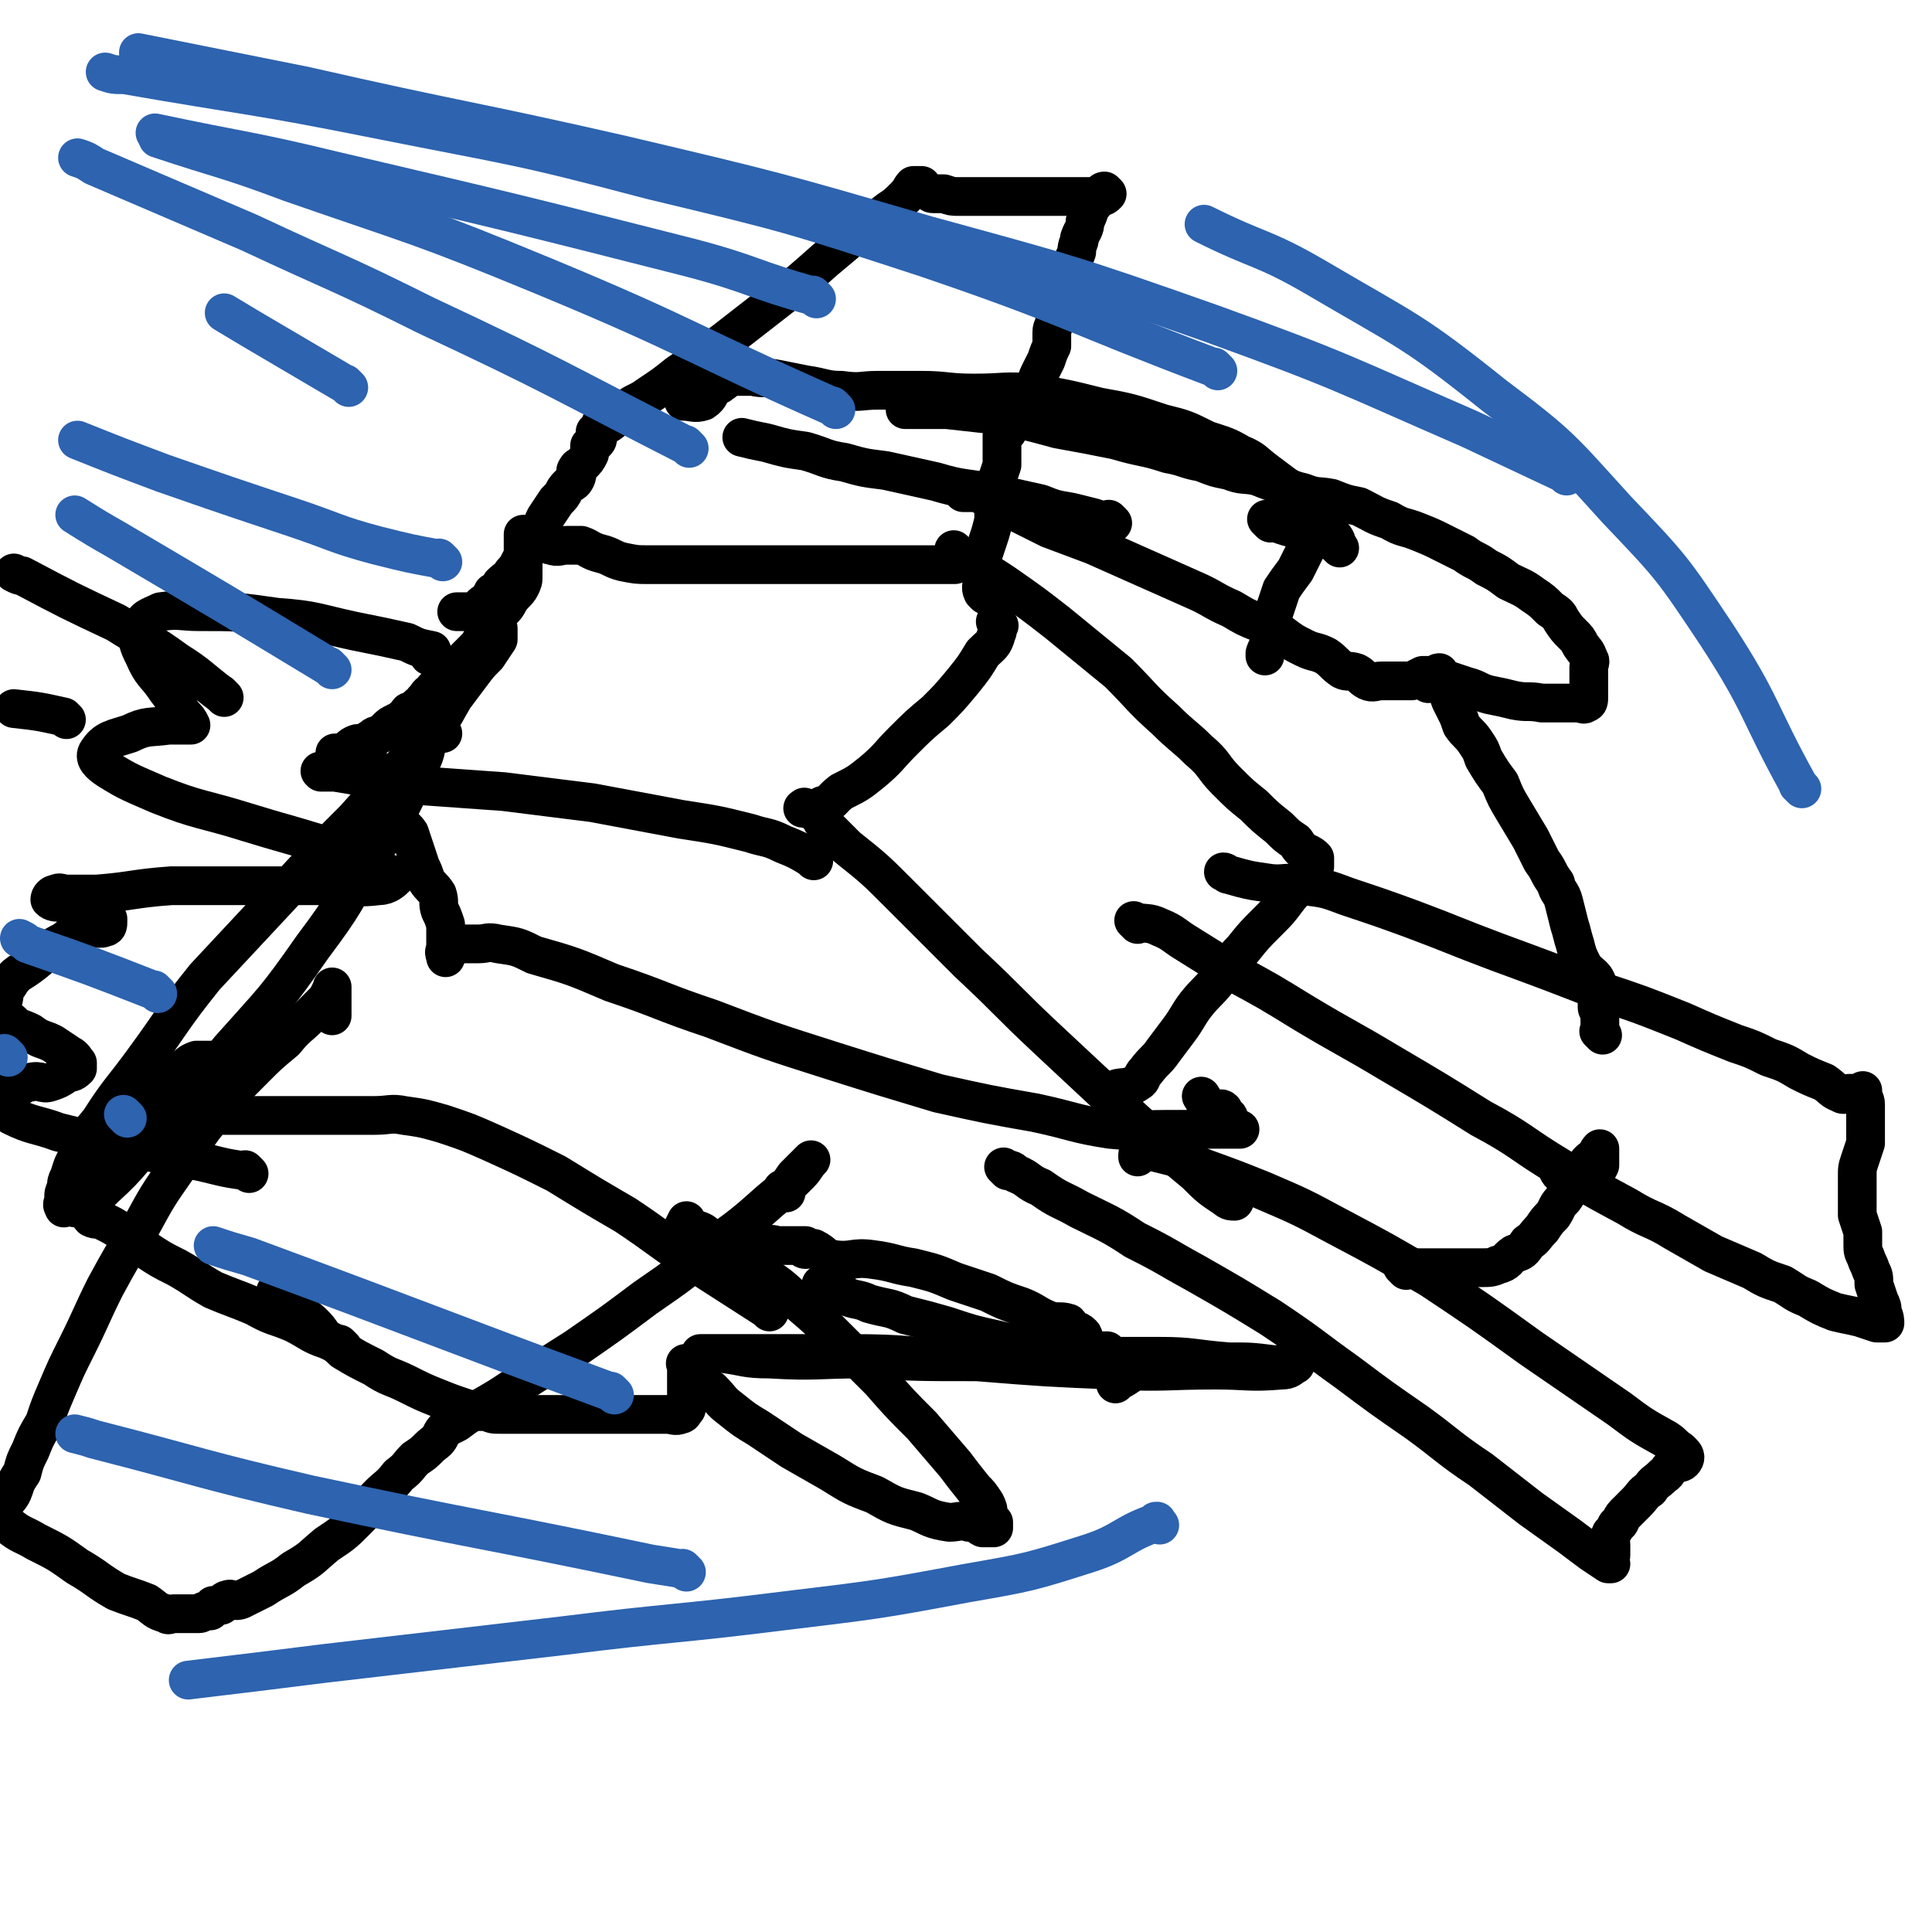
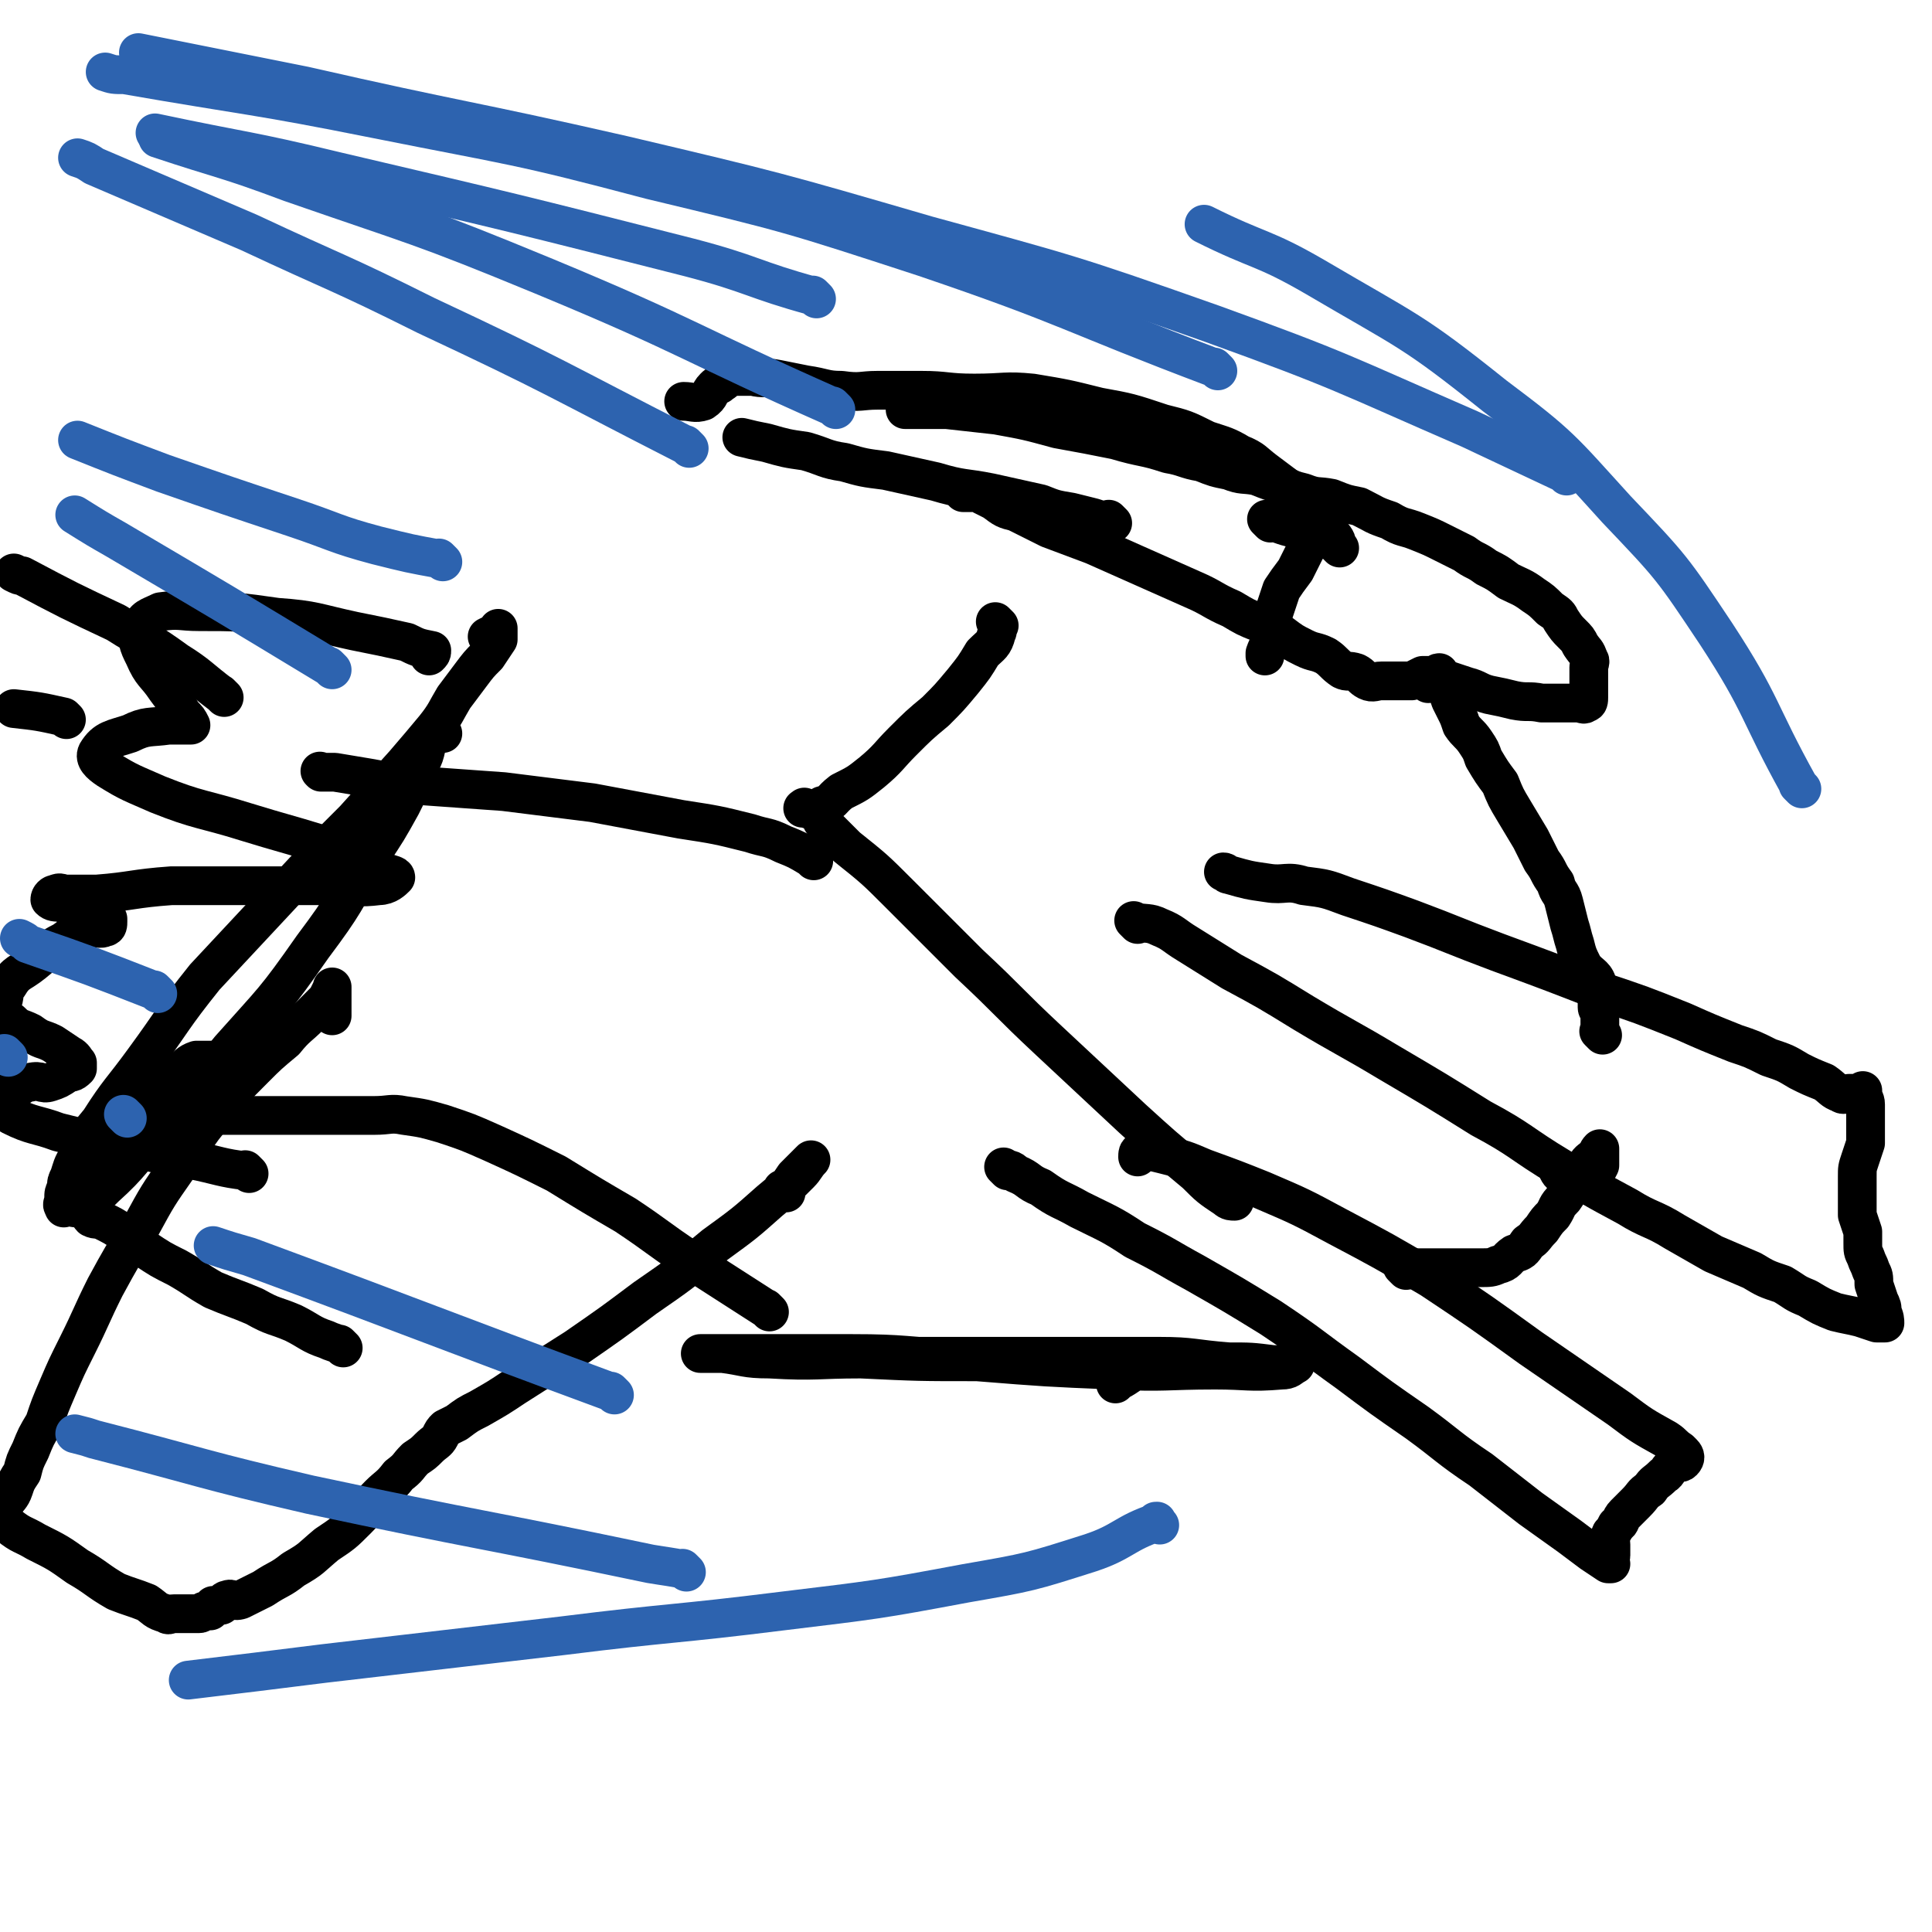
<svg xmlns="http://www.w3.org/2000/svg" viewBox="0 0 698 698" version="1.1">
  <g fill="none" stroke="#000000" stroke-width="14" stroke-linecap="round" stroke-linejoin="round">
-     <path d="M101,468c-1,-1 -1,-1 -1,-1 -1,-1 0,0 0,0 0,0 0,0 0,0 2,0 2,-1 4,0 1,1 1,1 3,3 1,1 0,2 2,4 1,2 2,2 4,4 2,2 2,2 4,5 3,2 4,2 7,5 5,3 5,3 11,6 6,4 6,3 12,6 6,3 6,3 11,5 5,2 5,2 11,4 3,1 3,1 7,1 2,1 2,1 5,1 0,0 0,0 1,0 0,0 0,0 0,0 2,0 2,0 4,0 3,0 3,0 6,0 5,0 5,0 9,0 5,0 5,0 10,0 4,0 4,0 9,0 3,0 3,0 6,0 3,0 3,0 5,0 3,0 3,0 5,0 3,0 3,0 5,0 2,0 3,1 5,0 1,0 1,-1 2,-2 0,-1 0,-1 0,-1 0,-1 0,-1 0,-2 0,-1 0,-1 0,-3 0,-1 0,-1 0,-2 0,-1 0,-1 0,-2 0,-1 0,-1 0,-3 0,-1 0,-1 0,-2 0,0 0,0 0,-1 0,0 0,0 0,0 0,0 0,0 0,0 0,0 0,0 0,0 -1,-1 0,0 0,0 1,1 2,1 3,2 1,1 1,2 2,4 2,2 2,2 4,3 4,4 3,4 7,7 5,4 5,4 10,7 6,4 6,4 12,8 7,4 7,4 14,8 8,5 8,5 16,8 7,4 7,4 15,6 5,2 5,3 12,4 3,0 4,-1 7,0 3,0 3,1 5,2 2,0 2,0 4,0 0,0 0,0 0,0 0,0 0,0 0,0 -1,-1 0,0 0,0 0,0 0,-1 0,-2 -1,-1 -1,-1 -2,-3 0,-2 0,-2 -1,-4 -2,-3 -2,-3 -4,-5 -4,-5 -4,-5 -7,-9 -6,-7 -6,-7 -12,-14 -8,-8 -8,-8 -15,-16 -8,-8 -8,-8 -15,-15 -7,-7 -7,-7 -14,-13 -5,-4 -5,-5 -11,-9 -4,-3 -5,-3 -9,-6 -3,-3 -3,-3 -6,-6 -4,-2 -4,-2 -7,-3 -2,-2 -2,-2 -5,-3 -1,-1 -2,0 -3,-1 0,-1 0,-1 0,-2 0,0 0,0 0,0 -1,2 -1,2 -2,4 " />
-     <path d="M298,465c-1,-1 -2,-1 -1,-1 1,-1 2,-1 4,0 2,1 2,2 4,4 4,2 5,1 9,3 7,2 7,1 13,4 8,2 8,2 15,4 9,3 9,3 18,5 8,2 8,2 15,3 6,1 6,1 12,1 4,0 4,0 7,0 2,0 2,0 5,0 0,0 1,0 1,0 0,0 0,0 -1,0 -1,0 -1,0 -2,0 -1,0 -1,0 -2,0 -1,-1 -2,-1 -3,-2 -1,-2 0,-3 -1,-4 -2,-2 -3,-1 -5,-2 0,0 1,-1 0,-2 -3,-1 -4,0 -7,-1 -5,-2 -5,-3 -10,-5 -6,-2 -6,-2 -12,-5 -6,-2 -6,-2 -12,-4 -7,-3 -7,-3 -15,-5 -7,-1 -7,-2 -15,-3 -7,-1 -7,1 -14,0 -4,-1 -3,-2 -7,-4 -2,0 -3,1 -4,0 0,0 1,-1 1,-1 -2,0 -3,0 -5,0 -2,0 -2,0 -5,0 -1,0 -2,-1 -3,0 -2,1 -2,2 -4,4 " />
    <path d="M308,491c-1,-1 -1,-1 -1,-1 -1,-1 0,0 0,0 0,0 0,0 0,0 2,0 2,0 4,0 4,0 4,0 8,0 7,0 7,0 15,0 12,0 12,0 24,0 14,0 14,0 29,0 16,0 16,0 32,0 12,0 12,1 25,2 8,0 8,0 16,1 4,0 4,0 8,0 0,0 0,0 0,0 -2,1 -2,2 -5,2 -12,1 -12,0 -24,0 -18,0 -18,1 -37,0 -24,-1 -24,-1 -49,-3 -21,0 -21,0 -42,-1 -16,0 -16,1 -33,0 -9,0 -9,-1 -17,-2 -4,0 -4,0 -8,0 0,0 0,0 0,0 3,0 3,0 7,0 8,0 8,0 16,0 16,0 16,0 32,0 19,0 19,1 39,2 21,1 21,1 42,2 17,1 17,0 34,0 12,0 12,0 24,0 6,0 6,0 12,0 2,0 4,0 4,0 0,0 -2,0 -5,0 -3,0 -3,0 -7,0 -4,0 -4,0 -9,0 -5,0 -5,0 -11,0 -5,0 -5,0 -10,0 -4,0 -4,-1 -8,1 -5,2 -5,3 -9,5 -1,1 -1,1 -1,1 " />
    <path d="M364,423c-1,-1 -1,-1 -1,-1 -1,-1 0,0 0,0 2,1 2,0 4,2 5,2 4,3 9,5 7,5 7,4 14,8 10,5 11,5 20,11 12,6 11,6 22,12 14,8 14,8 27,16 15,10 14,10 28,20 12,9 12,9 25,18 11,8 11,9 23,17 9,7 9,7 18,14 7,5 7,5 14,10 4,3 4,3 8,6 3,2 3,2 6,4 0,0 0,0 0,0 1,0 1,0 1,0 0,0 0,0 0,0 0,0 0,0 0,0 0,0 0,0 0,0 -1,-2 0,-2 0,-3 0,-2 0,-2 0,-4 0,-2 -1,-2 0,-4 1,-1 1,-1 2,-3 2,-1 1,-2 3,-4 2,-2 2,-2 4,-4 3,-3 2,-3 5,-5 2,-3 2,-2 5,-5 2,-1 1,-2 4,-4 1,-1 2,0 3,-1 1,-1 1,-2 0,-3 0,0 0,0 -1,-1 -3,-2 -2,-2 -5,-4 -9,-5 -9,-5 -17,-11 -16,-11 -16,-11 -32,-22 -18,-13 -18,-13 -36,-25 -17,-10 -17,-10 -34,-19 -13,-7 -13,-7 -27,-13 -10,-4 -10,-4 -21,-8 -7,-3 -7,-3 -15,-5 -4,-1 -4,-1 -8,-1 -1,0 -1,1 -1,2 0,0 0,0 0,0 " />
    <path d="M508,459c-1,-1 -1,-1 -1,-1 -1,-1 0,0 0,0 0,0 0,0 0,0 4,0 4,0 9,0 5,0 5,0 11,0 4,0 4,0 8,0 3,0 4,0 6,-1 4,-1 3,-2 6,-4 3,-1 3,-1 5,-4 3,-2 2,-2 5,-5 2,-3 2,-3 4,-5 2,-3 1,-3 4,-6 2,-3 2,-3 5,-6 1,-3 1,-3 3,-6 1,-2 2,-2 4,-4 0,0 0,-1 1,-2 0,0 0,0 0,0 0,0 0,0 0,0 0,1 0,1 0,2 0,1 0,1 0,3 0,1 0,1 0,1 -1,2 -1,2 -3,3 -2,0 -2,0 -5,0 -2,0 -3,2 -5,1 -2,-1 -2,-2 -3,-4 " />
    <path d="M411,334c-1,-1 -1,-1 -1,-1 -1,-1 0,0 0,0 4,1 5,0 9,2 5,2 5,3 10,6 8,5 8,5 16,10 13,7 13,7 26,15 15,9 16,9 31,18 17,10 17,10 33,20 15,8 14,9 29,18 11,7 11,7 24,14 8,5 9,4 17,9 7,4 7,4 14,8 7,3 7,3 14,6 5,3 5,3 11,5 5,3 4,3 9,5 5,3 5,3 10,5 4,1 5,1 9,2 3,1 3,1 6,2 1,0 1,0 2,0 0,0 0,0 0,0 0,0 1,0 1,0 0,-1 0,-2 -1,-4 0,-2 0,-2 -1,-4 -1,-3 -1,-3 -2,-6 0,-3 0,-3 -1,-5 -1,-3 -1,-2 -2,-5 -1,-2 -1,-2 -1,-5 0,-2 0,-2 0,-4 -1,-3 -1,-3 -2,-6 0,-4 0,-4 0,-8 0,-3 0,-3 0,-6 0,-3 0,-3 1,-6 1,-3 1,-3 2,-6 0,-2 0,-2 0,-4 0,-3 0,-3 0,-5 0,-2 0,-2 0,-5 0,-2 -1,-2 -1,-4 0,0 0,-1 0,-1 0,0 0,1 -1,1 -1,0 -1,0 -1,0 -1,0 -1,0 -3,0 -1,0 -2,1 -3,0 -3,-1 -3,-2 -6,-4 -5,-2 -5,-2 -9,-4 -5,-3 -5,-3 -11,-5 -6,-3 -6,-3 -12,-5 -10,-4 -10,-4 -19,-8 -15,-6 -15,-6 -30,-11 -18,-7 -18,-7 -37,-14 -16,-6 -15,-6 -31,-12 -11,-4 -11,-4 -23,-8 -8,-3 -8,-3 -16,-4 -6,-2 -7,0 -13,-1 -7,-1 -7,-1 -14,-3 -1,0 -1,-1 -2,-1 " />
-     <path d="M403,395c-1,-1 -2,-1 -1,-1 3,-2 5,0 9,-3 2,-1 1,-2 3,-4 3,-4 4,-4 6,-7 3,-4 3,-4 6,-8 3,-4 3,-5 6,-9 4,-5 4,-4 8,-9 5,-5 4,-6 9,-11 4,-5 4,-5 9,-10 4,-4 4,-4 7,-8 3,-4 4,-4 6,-7 2,-2 1,-3 2,-5 1,0 1,0 2,0 0,0 0,0 0,0 0,0 0,0 0,0 -1,-1 0,0 0,0 0,0 0,0 0,0 0,0 0,0 0,-1 0,-1 0,-1 0,-2 0,0 0,0 0,0 -1,-1 -1,-1 -3,-2 -2,-1 -2,-1 -4,-4 -3,-2 -3,-2 -6,-5 -5,-4 -5,-4 -9,-8 -5,-4 -5,-4 -10,-9 -5,-5 -4,-6 -10,-11 -5,-5 -6,-5 -12,-11 -9,-8 -8,-8 -17,-17 -11,-9 -11,-9 -22,-18 -9,-7 -9,-7 -19,-14 -6,-4 -6,-4 -12,-7 -2,-2 -3,-1 -5,-3 -1,-1 -1,-1 -1,-2 0,0 0,0 0,0 0,0 0,0 0,0 0,0 0,0 0,0 -1,-1 0,0 0,0 0,0 0,0 0,0 0,0 0,0 0,0 -1,-1 0,0 0,0 0,1 0,1 0,2 0,1 0,1 0,1 0,1 0,2 0,2 0,0 -1,0 -2,0 0,0 0,0 -1,0 0,0 0,0 -1,0 0,0 0,0 -1,0 -1,0 -1,0 -2,0 -2,0 -2,0 -4,0 -2,0 -2,0 -4,0 -3,0 -3,0 -6,0 -4,0 -4,0 -8,0 -4,0 -4,0 -8,0 -4,0 -4,0 -8,0 -5,0 -5,0 -9,0 -5,0 -5,0 -10,0 -5,0 -5,0 -11,0 -6,0 -6,0 -13,0 -6,0 -6,0 -13,0 -5,0 -5,0 -10,0 -4,0 -4,0 -9,-1 -4,-1 -4,-2 -8,-3 -4,-1 -4,-2 -7,-3 -3,0 -3,0 -5,0 -3,0 -3,1 -6,0 -1,0 -1,-1 -2,-2 -2,0 -2,0 -3,0 0,0 1,-1 0,-2 -1,0 -1,0 -3,0 0,0 0,0 0,0 -1,0 -1,0 -2,0 0,0 0,0 0,0 0,1 0,1 0,3 0,1 0,1 0,2 0,1 0,1 0,2 0,0 0,0 0,1 0,2 0,2 0,4 0,1 0,1 0,3 0,2 0,2 -1,4 -1,2 -2,2 -4,5 -1,2 -1,2 -3,4 -1,2 -1,2 -3,4 -2,3 -2,3 -4,6 -1,2 -1,2 -3,4 -1,1 -1,1 -3,3 -1,1 -1,1 -3,3 -2,1 -2,1 -4,3 -1,1 -1,2 -2,3 -2,2 -2,1 -3,3 -2,1 -1,1 -3,3 0,1 -1,1 -2,2 -1,1 -1,1 -3,2 -1,0 0,1 -2,2 -1,1 -1,1 -3,2 -2,1 -2,1 -3,2 -1,1 -1,1 -2,2 -2,1 -2,0 -4,2 -1,0 0,1 -2,2 -2,0 -2,-1 -4,0 -2,1 -2,2 -4,3 -1,0 -1,0 -2,0 0,0 0,0 -1,0 0,0 0,0 0,0 0,0 0,0 0,0 2,0 2,0 4,0 1,0 1,0 2,0 0,0 0,0 1,0 2,0 2,0 4,0 0,0 1,1 1,2 0,1 0,1 0,2 1,2 1,2 2,4 1,2 1,2 2,4 1,3 2,3 4,5 1,3 0,4 2,6 2,4 3,3 5,6 1,3 1,3 2,6 1,3 1,3 2,6 1,2 1,2 2,5 2,3 2,2 4,5 1,3 0,3 1,6 1,2 1,2 2,5 0,2 0,2 0,5 0,2 0,2 0,4 0,0 0,0 0,1 0,1 0,1 0,2 0,0 0,0 0,0 0,0 0,0 0,0 0,-1 -1,-2 0,-3 0,0 1,0 2,0 1,-1 1,-1 2,-2 1,0 2,0 4,0 2,0 2,0 4,0 3,0 3,-1 7,0 7,1 7,1 13,4 14,4 14,4 28,10 18,6 18,7 36,13 21,8 21,8 43,15 19,6 19,6 39,12 18,4 18,4 35,7 14,3 14,4 27,6 10,1 10,0 20,0 7,0 7,0 15,0 4,0 4,0 8,0 2,0 3,0 4,0 0,0 0,0 -1,0 -1,0 -1,0 -3,0 0,0 0,0 0,0 0,-2 1,-2 0,-4 0,-1 -1,-1 -2,-2 0,0 0,0 0,-1 0,0 0,0 0,0 -1,-1 -1,0 -3,0 -1,0 -1,1 -2,0 -2,-2 -1,-2 -3,-5 " />
    <path d="M361,226c-1,-1 -1,-1 -1,-1 -1,-1 0,0 0,0 0,0 0,0 0,0 0,2 1,2 0,4 -1,4 -2,4 -5,7 -3,5 -3,5 -7,10 -5,6 -5,6 -10,11 -6,5 -6,5 -12,11 -5,5 -5,6 -11,11 -5,4 -5,4 -11,7 -4,3 -3,4 -7,5 -3,2 -3,1 -6,1 0,0 -1,0 -1,0 0,0 1,0 1,0 0,0 0,0 0,0 0,0 0,0 0,0 -1,-1 0,0 0,0 0,0 0,0 0,0 0,0 0,0 0,0 -1,-1 0,0 0,0 0,0 0,0 0,0 2,1 2,0 4,2 2,1 1,2 3,4 4,4 4,4 8,8 10,8 10,8 19,17 13,13 13,13 25,25 15,14 14,14 29,28 15,14 15,14 30,28 11,10 11,10 23,20 5,5 5,5 11,9 1,1 2,1 3,1 " />
    <path d="M294,311c-1,-1 -1,-1 -1,-1 -1,-1 0,0 0,0 0,0 0,0 0,0 0,0 0,0 0,0 -5,-3 -5,-3 -10,-5 -6,-3 -6,-2 -12,-4 -12,-3 -12,-3 -25,-5 -16,-3 -16,-3 -32,-6 -16,-2 -16,-2 -32,-4 -14,-1 -14,-1 -28,-2 -10,-1 -10,-1 -21,-3 -6,-1 -6,-1 -12,-2 -2,0 -2,0 -5,0 0,0 0,0 0,0 0,0 0,0 0,0 0,0 0,0 0,0 -1,-1 0,0 0,0 " />
    <path d="M278,474c-1,-1 -1,-1 -1,-1 -1,-1 0,0 0,0 0,0 0,0 0,0 -14,-9 -14,-9 -28,-18 -12,-8 -11,-8 -23,-16 -12,-7 -12,-7 -25,-15 -12,-6 -12,-6 -23,-11 -9,-4 -9,-4 -18,-7 -7,-2 -7,-2 -14,-3 -5,-1 -5,0 -11,0 -5,0 -5,0 -9,0 -5,0 -5,0 -9,0 -6,0 -6,0 -11,0 -5,0 -5,0 -11,0 -5,0 -5,0 -10,0 -3,0 -3,0 -7,0 -1,0 -1,0 -3,0 -1,0 -1,0 -3,0 0,0 0,0 -1,0 0,0 0,0 -1,0 -3,-1 -4,-1 -7,-2 -2,-2 -2,-3 -4,-5 " />
    <path d="M124,487c-1,-1 -1,-1 -1,-1 -1,-1 0,0 0,0 -2,-1 -3,-1 -5,-2 -6,-2 -6,-3 -12,-6 -7,-3 -7,-2 -14,-6 -7,-3 -8,-3 -15,-6 -7,-4 -6,-4 -13,-8 -6,-3 -6,-3 -12,-7 -4,-2 -4,-3 -8,-6 -3,-2 -3,-2 -7,-4 -2,-1 -2,0 -4,-1 -1,-1 -1,-2 -1,-3 -1,0 -1,0 -1,0 0,0 0,0 0,0 0,-2 0,-2 0,-4 0,0 0,0 0,-1 0,-1 0,-1 0,-3 0,-1 0,-1 1,-3 0,-2 1,-2 1,-4 0,-2 -1,-3 0,-5 1,-3 1,-3 3,-5 2,-4 2,-4 4,-6 4,-4 4,-3 8,-6 4,-4 4,-4 9,-7 4,-3 4,-4 8,-6 3,-2 3,-3 6,-4 2,0 2,0 4,0 0,0 1,0 1,0 -1,0 -1,0 -2,0 -1,0 -1,0 -2,0 " />
    <path d="M90,424c-1,-1 -1,-1 -1,-1 -1,-1 0,0 0,0 -9,-1 -10,-2 -20,-4 -12,-2 -12,-2 -24,-5 -12,-2 -12,-2 -24,-5 -8,-3 -9,-2 -17,-6 -2,-1 -1,-2 -3,-4 0,0 0,0 0,0 0,-1 0,-1 0,-3 0,0 0,0 0,-1 0,-1 -1,-2 0,-2 1,-1 2,0 4,0 3,0 3,-2 6,-2 4,-1 4,1 7,0 3,-1 3,-1 6,-3 2,-1 2,0 4,-2 0,0 0,-1 0,-2 -1,-1 -1,-2 -3,-3 -3,-2 -3,-2 -6,-4 -4,-2 -4,-1 -8,-4 -4,-2 -4,-1 -7,-4 -2,-1 -3,-1 -4,-3 -1,-2 0,-2 1,-4 1,-3 0,-4 2,-6 3,-5 4,-4 9,-8 5,-4 5,-5 11,-8 4,-3 4,-3 9,-5 3,0 4,1 6,0 1,0 1,-1 1,-2 0,0 0,0 0,-1 0,0 0,0 0,0 -2,-1 -2,-1 -4,-2 -2,-1 -2,-1 -5,-2 -4,-1 -4,0 -8,-2 -2,0 -3,0 -4,-1 0,-1 1,-2 2,-2 2,-1 2,0 4,0 5,0 5,0 11,0 13,-1 13,-2 27,-3 16,0 16,0 32,0 13,0 13,0 27,0 8,0 8,1 16,0 3,0 5,-2 6,-3 0,-1 -2,-1 -4,-2 -5,-2 -5,-2 -10,-5 -6,-3 -6,-3 -13,-5 -13,-4 -14,-4 -27,-8 -16,-5 -17,-4 -32,-10 -9,-4 -10,-4 -18,-9 -3,-2 -5,-4 -4,-6 3,-5 6,-5 12,-7 6,-3 7,-2 14,-3 3,0 4,0 7,0 1,0 1,0 1,0 0,0 0,0 0,0 -1,-2 -1,-2 -3,-4 -3,-5 -3,-5 -6,-9 -4,-6 -5,-5 -8,-12 -2,-4 -3,-6 -1,-10 1,-4 3,-4 7,-6 7,-1 7,0 14,0 14,0 14,0 28,2 14,1 14,2 28,5 10,2 10,2 19,4 4,2 4,2 9,3 0,0 0,0 0,0 0,1 0,1 -1,2 " />
    <path d="M160,265c-1,-1 -1,-1 -1,-1 -1,-1 -1,0 -2,0 -1,1 -1,1 -2,2 -1,2 0,2 -1,4 -1,5 -2,5 -4,9 -2,6 -2,6 -5,12 -5,9 -5,9 -11,18 -10,17 -9,17 -21,33 -14,20 -14,19 -30,37 -13,16 -13,16 -27,31 -9,9 -8,10 -18,19 -4,4 -4,4 -9,7 -2,1 -2,0 -5,0 -1,0 -1,1 -1,0 -1,-1 0,-1 0,-3 0,-2 0,-2 1,-4 0,-2 0,-2 1,-4 1,-3 1,-4 3,-7 3,-7 3,-7 8,-13 7,-11 8,-11 16,-22 11,-15 10,-15 22,-30 14,-15 14,-15 28,-30 13,-14 13,-14 26,-27 9,-10 9,-10 18,-20 6,-7 6,-7 11,-13 4,-5 4,-6 7,-11 3,-4 3,-4 6,-8 3,-4 3,-4 6,-7 2,-3 2,-3 4,-6 0,-2 0,-3 0,-4 0,0 0,1 0,1 -2,1 -2,1 -4,2 " />
    <path d="M81,252c-1,-1 -1,-1 -1,-1 -1,-1 0,0 0,0 0,0 0,0 0,0 -8,-6 -8,-7 -16,-12 -11,-8 -11,-7 -22,-14 -17,-8 -17,-8 -34,-17 -1,0 -1,0 -3,-1 " />
    <path d="M24,260c-1,-1 -1,-1 -1,-1 -9,-2 -9,-2 -18,-3 " />
    <path d="M579,374c-1,-1 -1,-1 -1,-1 -1,-1 0,0 0,0 0,0 0,0 0,0 0,-2 0,-2 0,-4 0,-1 0,-1 0,-3 0,-1 -1,-1 -1,-2 0,-2 0,-2 0,-4 0,-2 1,-2 0,-5 -1,-3 -3,-3 -5,-6 -2,-4 -2,-4 -3,-8 -1,-3 -1,-4 -2,-7 -1,-4 -1,-4 -2,-8 -1,-4 -2,-3 -3,-7 -3,-4 -2,-4 -5,-8 -2,-4 -2,-4 -4,-8 -3,-5 -3,-5 -6,-10 -3,-5 -3,-5 -5,-10 -3,-4 -3,-4 -6,-9 -1,-3 -1,-3 -3,-6 -2,-3 -3,-3 -5,-6 -1,-3 -1,-3 -2,-5 -1,-2 -1,-2 -2,-4 -1,-3 -1,-3 -2,-4 -1,-2 -2,-2 -3,-4 0,-1 1,-2 1,-2 -1,0 -1,1 -3,1 0,0 -1,0 -1,0 0,0 1,0 1,0 -1,0 -2,0 -3,0 0,0 1,0 1,0 0,0 -1,0 -1,0 -2,1 -2,1 -4,2 -1,0 -1,0 -3,0 -2,0 -2,0 -4,0 -2,0 -2,0 -4,0 -2,0 -3,1 -5,0 -2,-1 -2,-2 -4,-3 -3,-1 -3,0 -5,-1 -3,-2 -3,-3 -6,-5 -4,-2 -4,-1 -8,-3 -4,-2 -4,-2 -8,-5 -4,-2 -4,-2 -8,-4 -5,-2 -5,-2 -10,-5 -7,-3 -7,-4 -14,-7 -9,-4 -9,-4 -18,-8 -9,-4 -9,-4 -18,-8 -8,-3 -8,-3 -16,-6 -6,-3 -6,-3 -12,-6 -4,-1 -4,-1 -8,-4 -2,-1 -2,-1 -4,-2 -2,-1 -1,-1 -2,-1 -1,-1 -1,0 -2,0 -1,0 -1,0 -3,0 0,0 0,0 0,0 " />
    <path d="M516,247c-1,-1 -1,-1 -1,-1 -1,-1 0,0 0,0 0,0 0,0 0,0 1,0 1,0 1,0 2,0 2,0 4,0 2,0 2,0 4,0 3,1 3,1 6,2 4,1 4,2 8,3 5,1 5,1 9,2 5,1 5,0 10,1 4,0 4,0 7,0 3,0 3,0 6,0 2,0 2,1 3,0 1,0 1,-1 1,-2 0,-1 0,-1 0,-3 0,-2 0,-2 0,-3 0,-3 0,-3 0,-5 0,-1 1,-2 0,-3 -1,-3 -1,-2 -3,-5 -1,-2 -1,-2 -3,-4 -2,-2 -2,-2 -4,-5 -1,-2 -1,-2 -4,-4 -3,-3 -3,-3 -6,-5 -4,-3 -5,-3 -9,-5 -4,-3 -4,-3 -8,-5 -4,-3 -4,-2 -8,-5 -4,-2 -4,-2 -8,-4 -4,-2 -4,-2 -9,-4 -5,-2 -5,-1 -10,-4 -6,-2 -5,-2 -11,-5 -5,-1 -5,-1 -10,-3 -5,-1 -5,0 -10,-2 -4,-1 -4,-1 -8,-3 -4,-1 -4,-1 -9,-3 -5,-1 -5,0 -10,-2 -5,-1 -5,-1 -10,-3 -6,-1 -6,-2 -12,-3 -9,-3 -9,-2 -19,-5 -10,-2 -10,-2 -21,-4 -11,-3 -11,-3 -22,-5 -9,-1 -9,-1 -18,-2 -5,0 -5,0 -11,0 -2,0 -2,0 -4,0 " />
    <path d="M459,189c-1,-1 -1,-1 -1,-1 -1,-1 0,0 0,0 0,0 0,0 0,0 0,0 -1,-1 0,0 4,1 5,2 10,3 3,1 3,0 6,0 0,0 0,0 0,0 0,0 0,0 0,0 0,1 0,1 0,3 -1,2 0,2 -2,4 -2,4 -2,4 -4,8 -3,4 -3,4 -5,7 -1,3 -1,3 -2,6 -1,3 -1,3 -2,6 0,2 0,2 0,4 0,4 -1,4 -2,7 0,1 0,1 0,1 " />
    <path d="M484,198c-1,-1 -1,-1 -1,-1 -1,-1 0,0 0,0 0,-1 0,-2 -2,-4 -2,-3 -2,-3 -4,-6 -3,-3 -3,-3 -5,-5 -4,-3 -4,-3 -7,-6 -4,-3 -4,-3 -8,-6 -4,-3 -4,-4 -9,-6 -5,-3 -6,-3 -12,-5 -8,-4 -8,-4 -16,-6 -12,-4 -12,-4 -23,-6 -12,-3 -12,-3 -24,-5 -10,-1 -10,0 -21,0 -10,0 -10,-1 -19,-1 -8,0 -8,0 -16,0 -6,0 -6,1 -13,0 -6,0 -6,-1 -13,-2 -5,-1 -5,-1 -10,-2 -5,-1 -5,0 -9,-1 -2,0 -2,0 -5,0 0,0 -1,0 -1,0 0,0 1,0 1,0 0,0 0,0 0,0 -1,0 -1,0 -2,0 0,0 0,0 0,0 0,0 0,0 0,0 0,0 -1,0 -1,0 0,-1 1,-2 0,-3 0,-1 -1,0 -2,-1 0,0 0,0 0,-1 0,0 0,0 0,0 0,0 0,0 0,0 -1,-1 0,0 0,0 0,0 0,0 0,0 0,0 0,-1 0,0 -1,0 0,1 0,3 0,1 1,1 0,3 0,1 -1,1 -2,2 -1,0 -1,0 -2,1 -2,2 -1,3 -4,5 -3,1 -4,0 -7,0 " />
    <path d="M402,189c-1,-1 -1,-1 -1,-1 -1,-1 0,0 0,0 -3,0 -3,0 -6,-1 -4,-1 -4,-1 -8,-2 -6,-1 -6,-1 -11,-3 -9,-2 -9,-2 -18,-4 -10,-2 -10,-1 -20,-4 -9,-2 -9,-2 -18,-4 -8,-1 -8,-1 -15,-3 -7,-1 -7,-2 -14,-4 -7,-1 -7,-1 -14,-3 -5,-1 -5,-1 -9,-2 " />
-     <path d="M356,215c-1,-1 -1,-1 -1,-1 -1,-2 0,-3 0,-5 0,-2 0,-2 0,-4 0,-2 0,-3 0,-4 1,-3 1,-3 2,-6 1,-3 1,-3 2,-7 0,-3 0,-3 0,-7 0,-4 0,-4 1,-7 1,-3 1,-3 2,-6 0,-2 0,-2 0,-5 0,-2 0,-2 0,-4 0,-1 0,-1 0,-2 0,-1 1,0 2,-1 0,-2 -1,-2 -1,-3 1,-2 2,-1 3,-3 0,-1 -1,-1 -1,-2 1,0 2,0 3,0 0,-1 -1,-2 -1,-3 1,-1 2,0 3,0 1,-1 0,-1 1,-2 1,-1 1,-1 2,-2 1,-1 1,-1 1,-2 1,-3 1,-3 2,-5 1,-2 1,-2 2,-4 1,-3 1,-3 2,-5 0,-3 0,-3 0,-5 0,-2 1,-2 1,-4 2,-3 2,-3 3,-6 1,-3 2,-3 3,-6 0,-3 0,-3 0,-6 0,-4 1,-4 2,-7 0,-3 1,-3 1,-5 1,-3 2,-3 2,-6 1,-2 1,-2 2,-5 1,-1 1,-1 2,-3 1,-1 1,-1 2,-2 0,0 0,-1 1,-1 0,0 0,1 1,1 0,0 0,0 0,0 0,0 0,0 0,0 -1,-1 0,0 0,0 0,0 0,0 0,0 -1,1 -1,1 -2,1 0,0 0,0 -1,0 -2,0 -2,0 -4,0 -2,0 -2,0 -4,0 -2,0 -2,0 -5,0 -4,0 -4,0 -7,0 -5,0 -5,0 -9,0 -4,0 -4,0 -8,0 -4,0 -4,0 -8,0 -3,0 -3,0 -6,0 -2,0 -2,0 -5,-1 -1,0 -1,0 -2,0 -1,0 -1,0 -2,0 -1,0 -1,-1 -2,-1 -1,-1 -1,-1 -2,-1 0,0 0,-1 0,-1 -1,0 -1,0 -2,0 0,0 -1,0 -1,0 -1,1 -1,2 -3,4 -3,3 -3,3 -6,5 -5,4 -5,3 -10,7 -7,6 -7,6 -13,11 -9,8 -9,8 -18,15 -9,7 -9,7 -18,14 -8,6 -8,6 -17,12 -5,4 -5,4 -11,8 -4,3 -5,2 -9,6 -3,1 -2,2 -5,4 -1,0 -2,-1 -3,0 0,0 1,1 1,1 -1,1 -2,1 -3,2 0,1 1,1 1,1 0,2 0,2 -1,3 -1,1 -1,0 -2,1 0,1 0,2 0,3 -1,2 -1,2 -3,4 -1,1 -1,0 -2,2 0,1 1,1 0,3 -1,2 -2,1 -4,4 -1,2 -1,2 -3,4 -2,3 -2,3 -4,6 -2,4 -1,4 -4,7 -1,3 -1,3 -3,6 -3,3 -2,4 -5,7 -1,2 -2,2 -4,4 -1,2 -1,2 -3,3 -1,2 -1,2 -2,3 -1,1 -2,1 -3,3 0,1 1,1 1,2 0,0 -1,-1 -1,-1 -1,0 -1,0 -2,0 -1,0 -1,0 -2,0 0,0 0,0 -1,0 -1,0 -1,0 -3,0 0,0 0,0 0,0 " />
    <path d="M284,431c-1,-1 -1,-1 -1,-1 -1,-1 0,0 0,0 0,0 0,0 0,0 2,-2 2,-2 4,-5 3,-3 3,-3 5,-5 1,-1 1,-1 1,-1 -2,2 -2,3 -4,5 -5,5 -5,5 -11,10 -9,8 -9,8 -20,16 -12,10 -12,10 -25,19 -12,9 -12,9 -25,18 -11,7 -11,7 -22,14 -6,4 -6,4 -13,8 -4,2 -4,2 -8,5 -2,1 -2,1 -4,2 -1,1 -1,1 -2,3 -1,2 -2,2 -4,4 -2,2 -2,2 -5,4 -3,3 -2,3 -6,6 -3,4 -4,4 -7,7 -4,4 -4,5 -8,9 -5,5 -5,5 -11,9 -6,5 -5,5 -12,9 -5,4 -5,3 -11,7 -4,2 -4,2 -8,4 -3,1 -3,-1 -5,0 -1,0 -1,1 -2,2 -1,0 -1,0 -2,0 0,0 -1,0 -1,0 -1,1 0,1 -1,2 -1,0 -1,0 -2,0 -1,0 -1,1 -2,1 -1,0 -1,0 -2,0 -1,0 -1,0 -2,0 0,0 0,0 0,0 0,0 0,0 -1,0 0,0 0,0 0,0 -1,0 -1,0 -2,0 -1,0 -1,0 -2,0 -2,0 -2,1 -3,0 -4,-1 -4,-2 -7,-4 -5,-2 -6,-2 -11,-4 -7,-4 -7,-5 -14,-9 -7,-5 -7,-5 -15,-9 -5,-3 -5,-2 -10,-6 -2,-1 -2,-2 -2,-3 -1,0 0,0 0,0 0,0 0,0 0,0 0,-1 0,-1 0,-2 0,-1 0,-2 1,-3 1,-2 2,-2 3,-5 1,-3 1,-3 3,-6 1,-4 1,-4 3,-8 2,-5 2,-5 5,-10 2,-6 2,-6 5,-13 3,-7 3,-7 7,-15 5,-10 5,-11 10,-21 6,-11 6,-11 13,-22 6,-11 6,-11 13,-21 7,-10 6,-11 14,-20 6,-8 6,-8 14,-16 5,-5 5,-5 11,-10 4,-5 5,-5 9,-9 3,-3 3,-3 6,-6 1,-2 1,-2 2,-4 0,0 0,-1 0,0 0,1 0,1 0,3 0,4 0,4 0,7 " />
  </g>
  <g fill="none" stroke="#2D63AF" stroke-width="14" stroke-linecap="round" stroke-linejoin="round">
    <path d="M249,162c-1,-1 -1,-1 -1,-1 -1,-1 0,0 0,0 0,0 0,0 0,0 0,0 0,0 0,0 -47,-24 -47,-25 -94,-47 -32,-16 -32,-15 -64,-30 -28,-12 -28,-12 -56,-24 -3,-2 -3,-2 -6,-3 " />
    <path d="M160,203c-1,-1 -1,-1 -1,-1 -1,-1 0,0 0,0 -11,-2 -11,-2 -23,-5 -15,-4 -15,-5 -30,-10 -24,-8 -24,-8 -47,-16 -16,-6 -16,-6 -31,-12 " />
    <path d="M57,359c-1,-1 -1,-1 -1,-1 -1,-1 0,0 0,0 0,0 0,0 0,0 -23,-9 -23,-9 -46,-17 -1,-1 -1,-1 -3,-2 " />
    <path d="M120,242c-1,-1 -1,-1 -1,-1 -1,-1 0,0 0,0 0,0 0,0 0,0 -38,-23 -38,-23 -77,-46 -7,-4 -7,-4 -15,-9 " />
-     <path d="M126,140c-1,-1 -1,-1 -1,-1 -1,-1 0,0 0,0 -17,-10 -17,-10 -34,-20 -5,-3 -5,-3 -10,-6 " />
    <path d="M302,148c-1,-1 -1,-1 -1,-1 -1,-1 0,0 0,0 0,0 0,0 0,0 -52,-23 -51,-25 -104,-47 -46,-19 -46,-18 -92,-34 -24,-9 -24,-8 -48,-16 " />
    <path d="M651,285c-1,-1 -1,-1 -1,-1 -1,-1 0,0 0,0 0,0 0,0 0,0 0,0 0,0 0,0 -15,-27 -13,-29 -30,-55 -16,-24 -16,-24 -36,-45 -20,-22 -20,-23 -44,-41 -30,-24 -31,-23 -65,-43 -19,-11 -20,-9 -40,-19 " />
    <path d="M566,172c-1,-1 -1,-1 -1,-1 -1,-1 0,0 0,0 0,0 0,0 0,0 -17,-8 -17,-8 -34,-16 -46,-20 -46,-21 -93,-38 -51,-18 -52,-18 -103,-32 -55,-16 -55,-16 -110,-29 -57,-13 -58,-12 -115,-25 -30,-6 -30,-6 -60,-12 " />
    <path d="M440,134c-1,-1 -1,-1 -1,-1 -1,-1 0,0 0,0 0,0 0,0 0,0 -53,-20 -52,-22 -105,-40 -49,-16 -49,-16 -99,-28 -49,-13 -49,-12 -99,-22 -45,-9 -45,-8 -91,-16 -4,0 -4,0 -7,-1 " />
    <path d="M295,108c-1,-1 -1,-1 -1,-1 -1,-1 0,0 0,0 -22,-6 -22,-8 -45,-14 -63,-16 -63,-16 -127,-31 -33,-8 -33,-7 -66,-14 " />
    <path d="M419,551c-1,-1 -1,-1 -1,-1 -1,-1 0,0 0,0 0,0 0,0 0,0 0,0 0,-1 0,0 -12,4 -12,7 -24,11 -22,7 -22,7 -45,11 -32,6 -33,6 -66,10 -40,5 -40,4 -80,9 -43,5 -43,5 -86,10 -24,3 -24,3 -49,6 " />
    <path d="M248,568c-1,-1 -1,-1 -1,-1 -1,-1 0,0 0,0 -5,-1 -6,-1 -12,-2 -62,-13 -62,-12 -123,-25 -39,-9 -39,-10 -78,-20 -3,-1 -3,-1 -7,-2 " />
    <path d="M222,504c-1,-1 -1,-1 -1,-1 -1,-1 0,0 0,0 -65,-24 -66,-25 -131,-49 -7,-2 -7,-2 -13,-4 " />
    <path d="M46,404c-1,-1 -1,-1 -1,-1 -1,-1 0,0 0,0 0,0 0,0 0,0 " />
    <path d="M3,382c-1,-1 -1,-1 -1,-1 -1,-1 0,0 0,0 " />
  </g>
</svg>